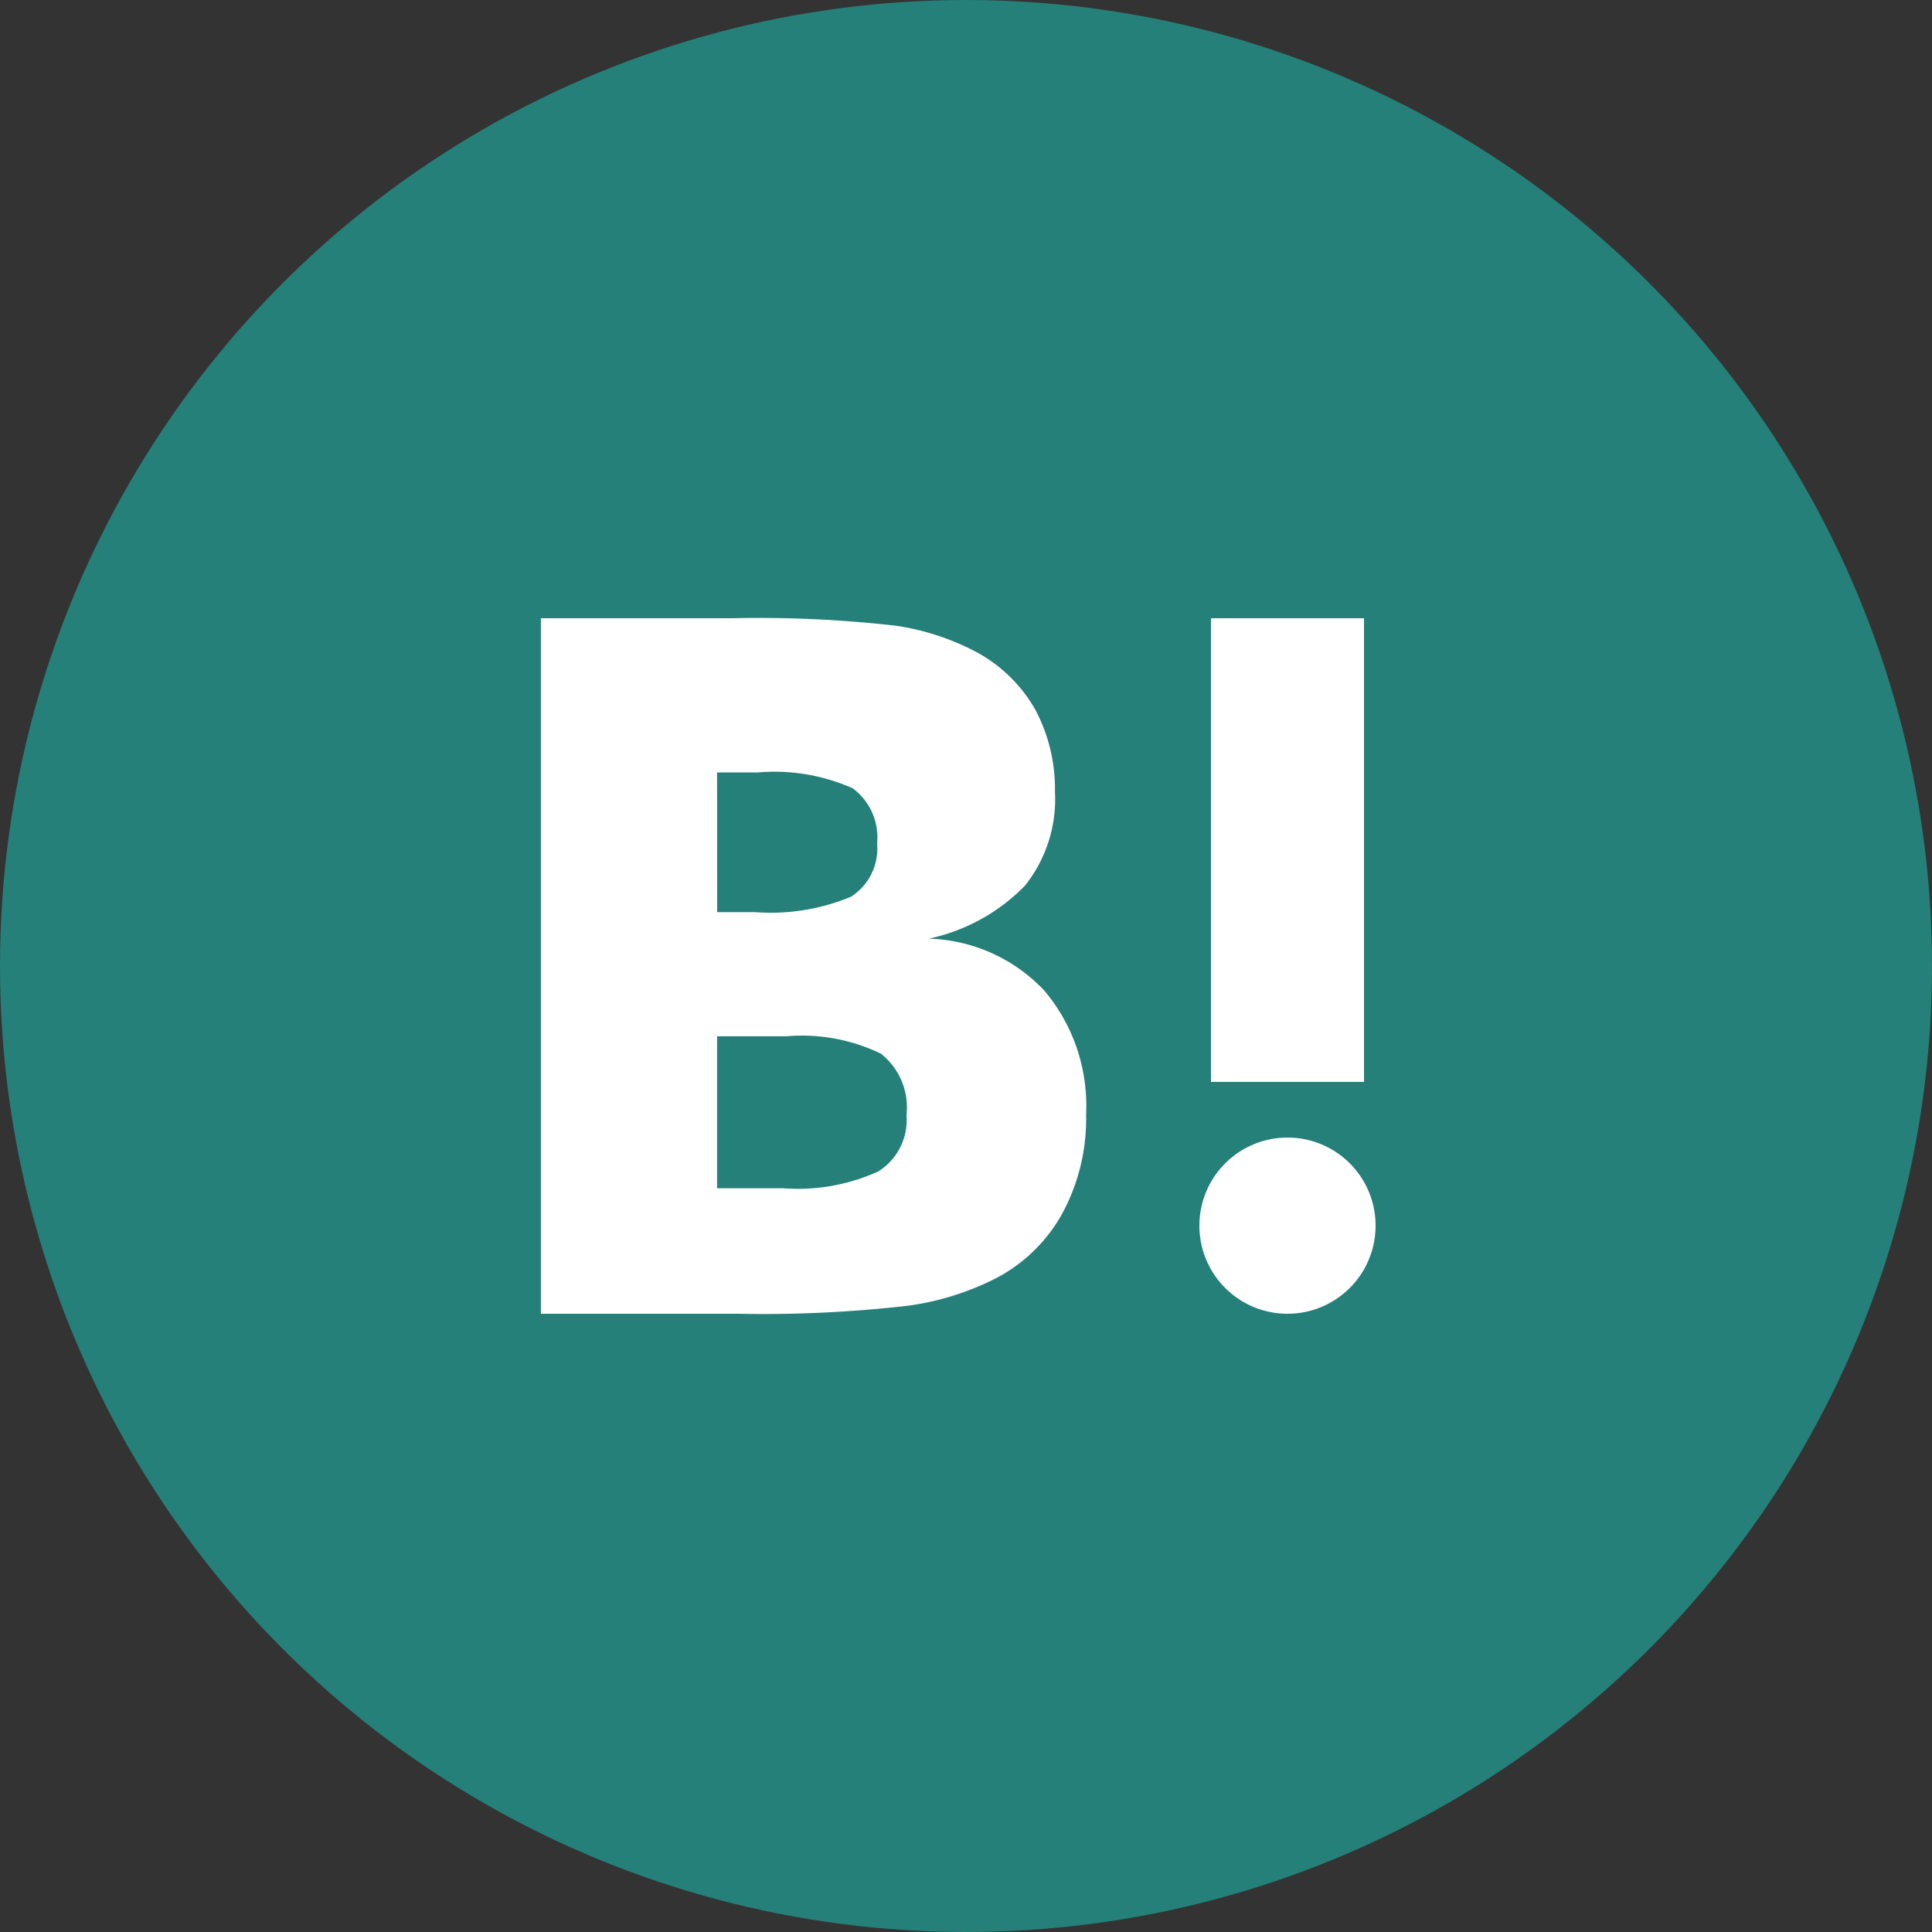
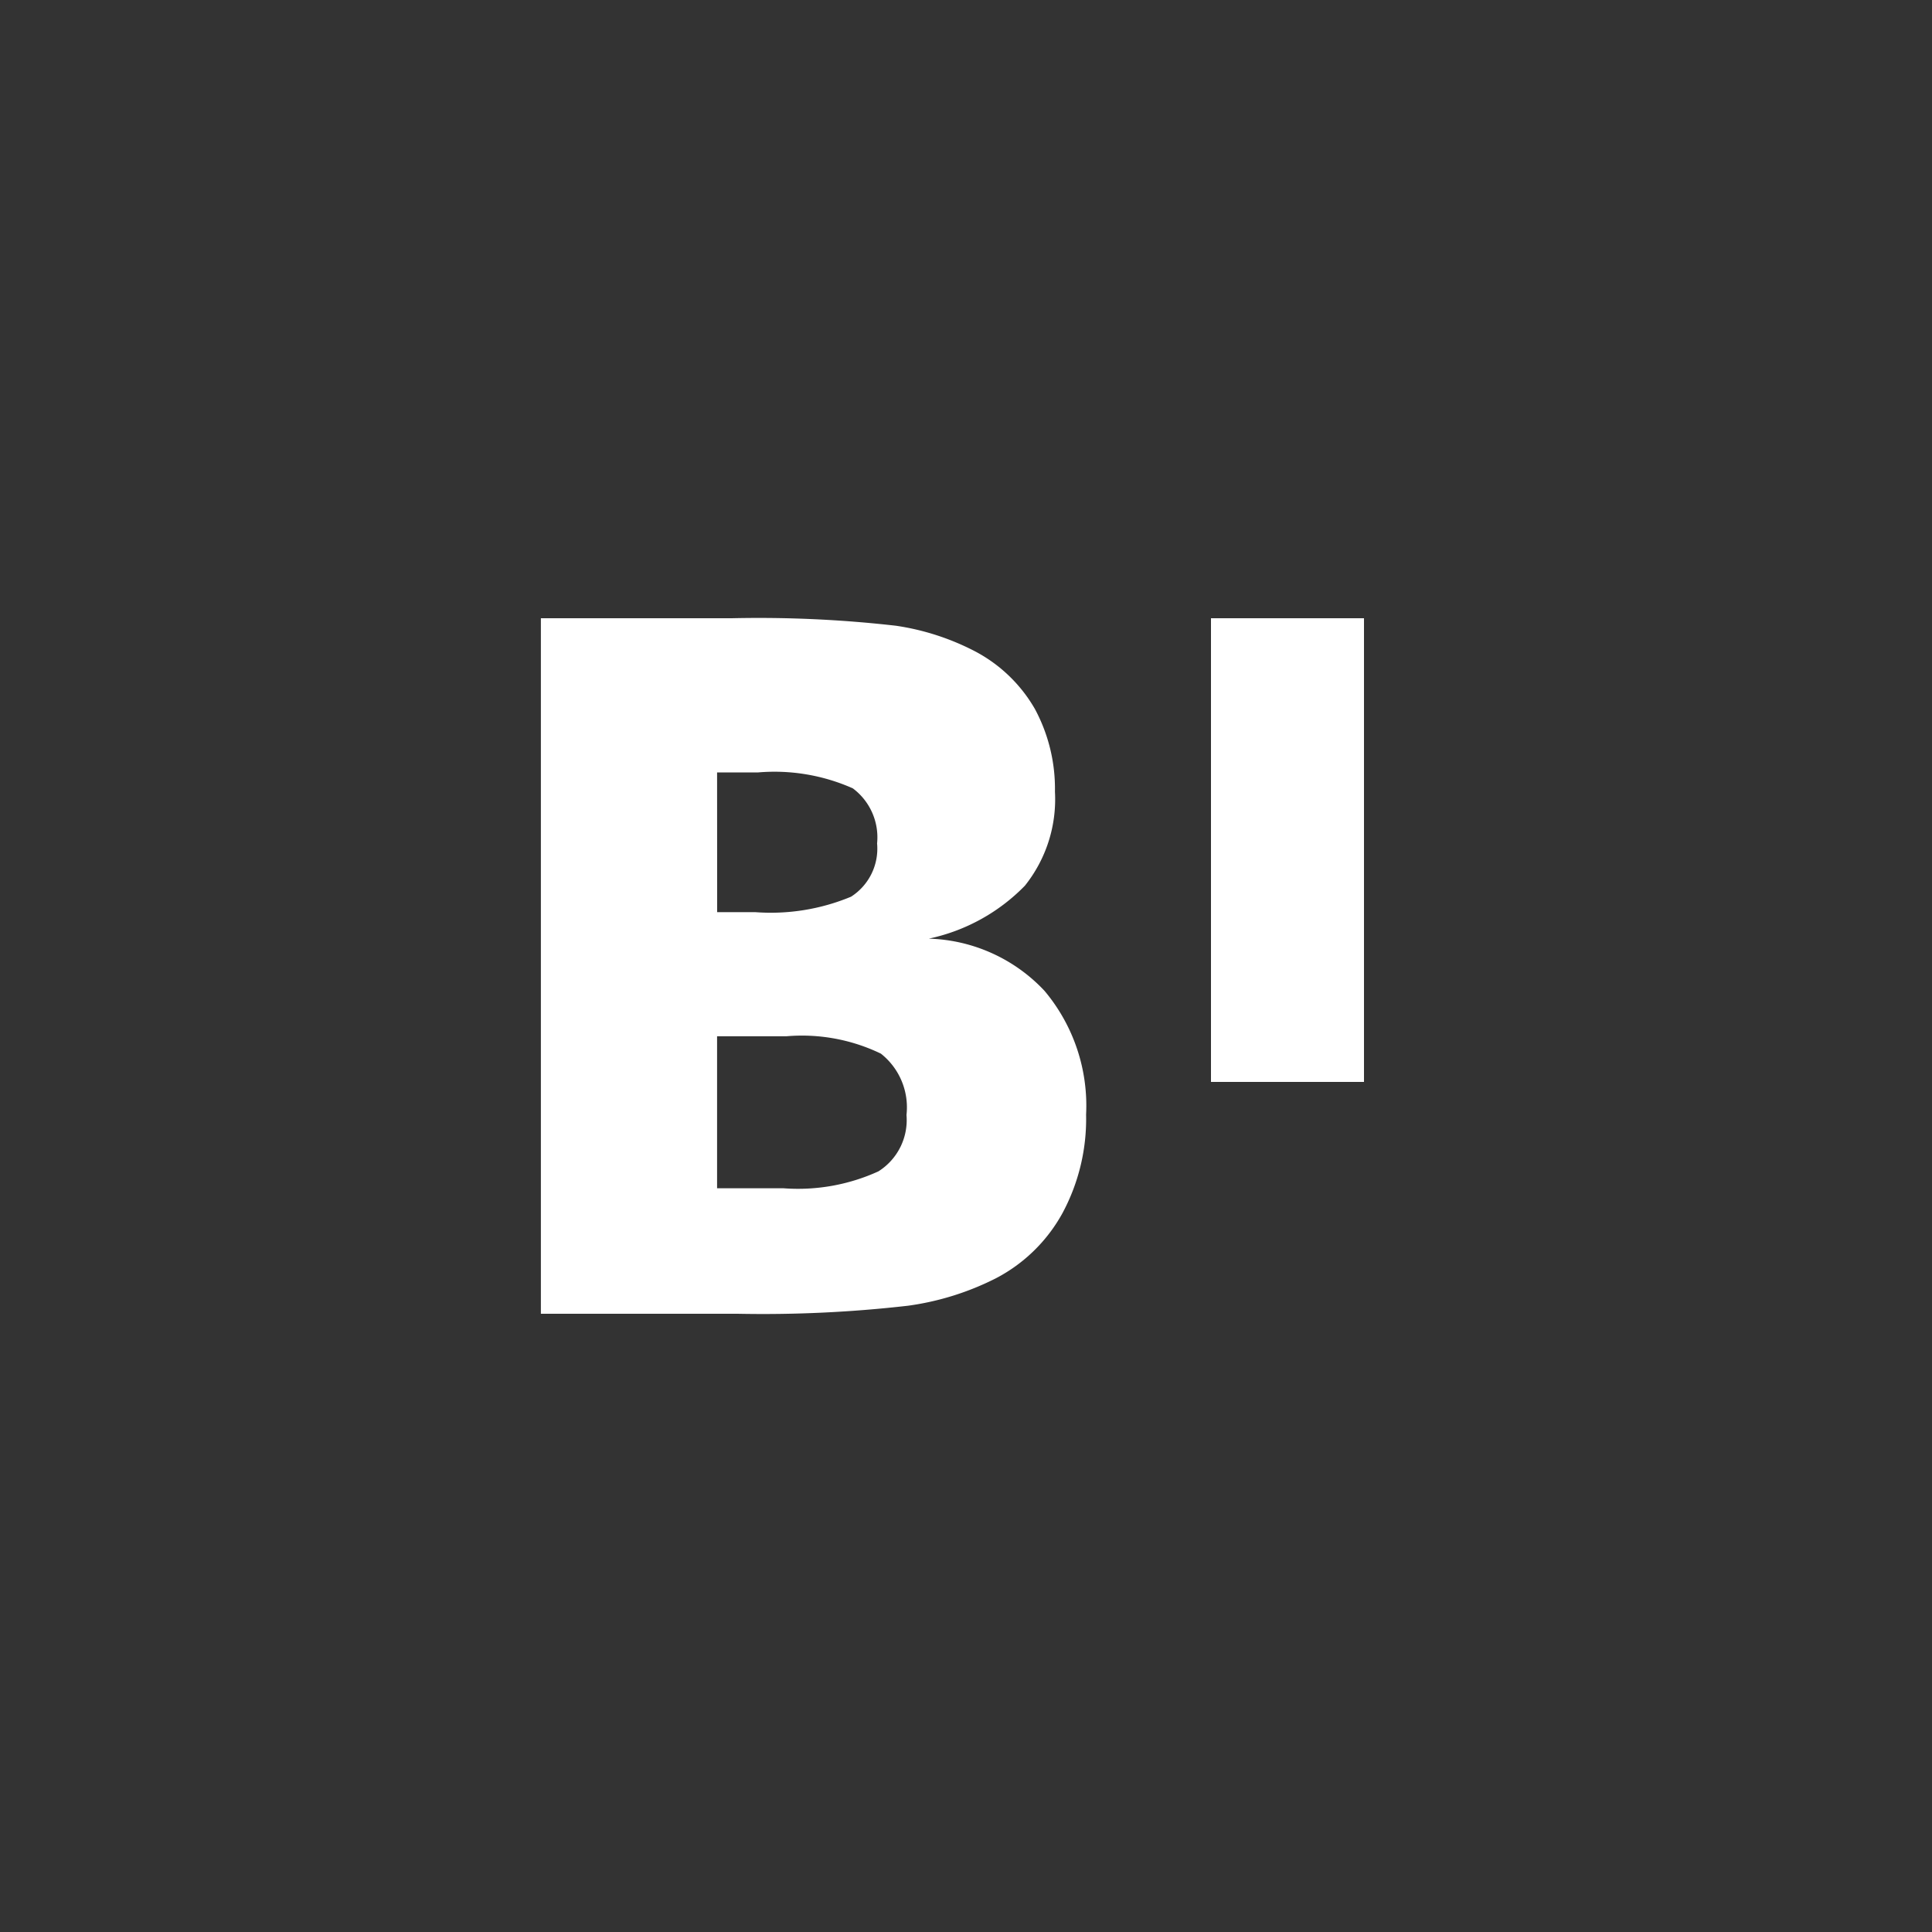
<svg xmlns="http://www.w3.org/2000/svg" viewBox="0 0 50 50">
  <rect x="0" y="0" width="50" height="50" fill="#333333" stroke="none" />
  <g id="グループ_212" data-name="グループ 212" transform="translate(-638 -4014)">
-     <circle id="楕円形_26" data-name="楕円形 26" cx="25" cy="25" r="25" transform="translate(638 4014)" fill="#258079" />
    <g id="グループ_171" data-name="グループ 171" transform="translate(448.364 3803.636)">
      <path id="パス_127" data-name="パス 127" d="M216.667,236.006a4.271,4.271,0,0,0-2.994-1.35,4.887,4.887,0,0,0,2.487-1.37,3.581,3.581,0,0,0,.778-2.433,4.355,4.355,0,0,0-.52-2.143,3.866,3.866,0,0,0-1.52-1.475,6.465,6.465,0,0,0-2.075-.677,31.335,31.335,0,0,0-4.253-.194h-4.936v18h5.085a33,33,0,0,0,4.417-.208,7.175,7.175,0,0,0,2.266-.706,4.155,4.155,0,0,0,1.736-1.7,5.149,5.149,0,0,0,.606-2.541A4.619,4.619,0,0,0,216.667,236.006Zm-8.473-5.651h1.054a4.989,4.989,0,0,1,2.458.411,1.581,1.581,0,0,1,.629,1.426,1.477,1.477,0,0,1-.673,1.378,5.4,5.4,0,0,1-2.487.4h-.979Zm4.179,10.322a5.013,5.013,0,0,1-2.464.439h-1.715v-3.933h1.789a4.7,4.7,0,0,1,2.45.449,1.769,1.769,0,0,1,.663,1.586A1.57,1.57,0,0,1,212.372,240.677Z" transform="translate(0 0)" fill="#fff" />
-       <path id="パス_128" data-name="パス 128" d="M421.068,396.061a2.28,2.28,0,1,0,2.28,2.28A2.279,2.279,0,0,0,421.068,396.061Z" transform="translate(-198.112 -156.257)" fill="#fff" />
      <rect id="長方形_271" data-name="長方形 271" width="3.96" height="12" transform="translate(220.976 226.364)" fill="#fff" />
    </g>
  </g>
</svg>